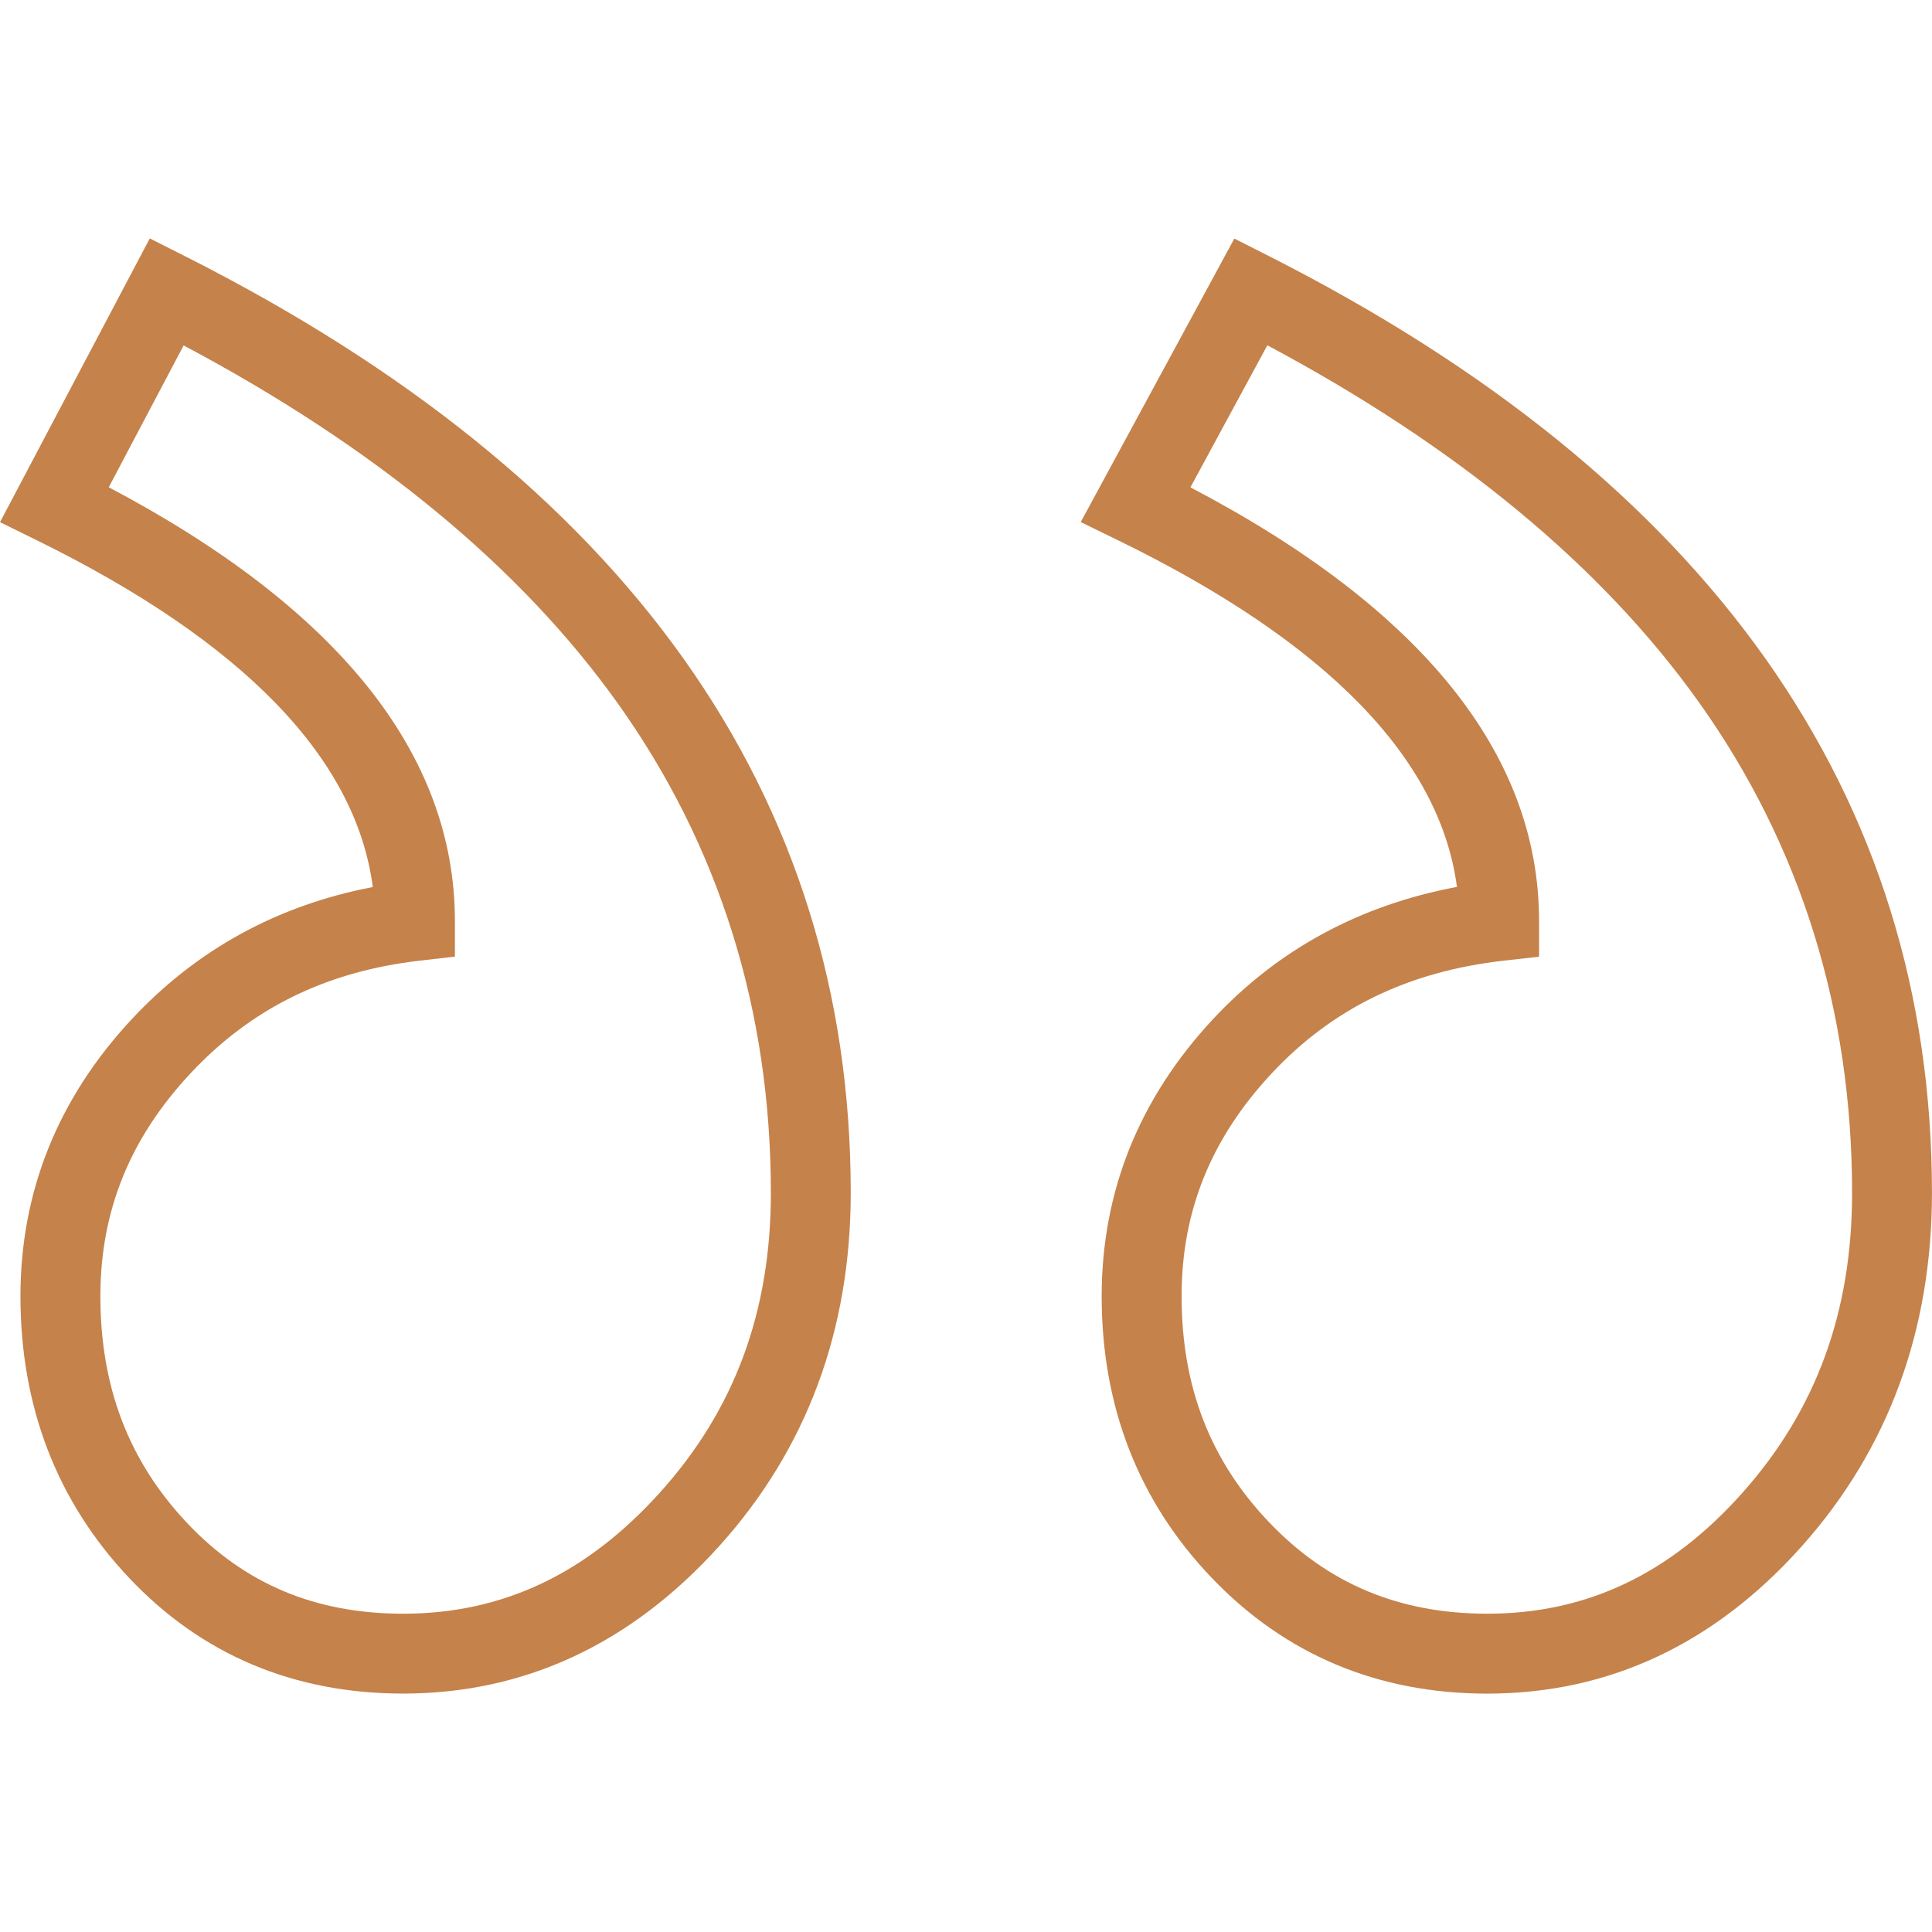
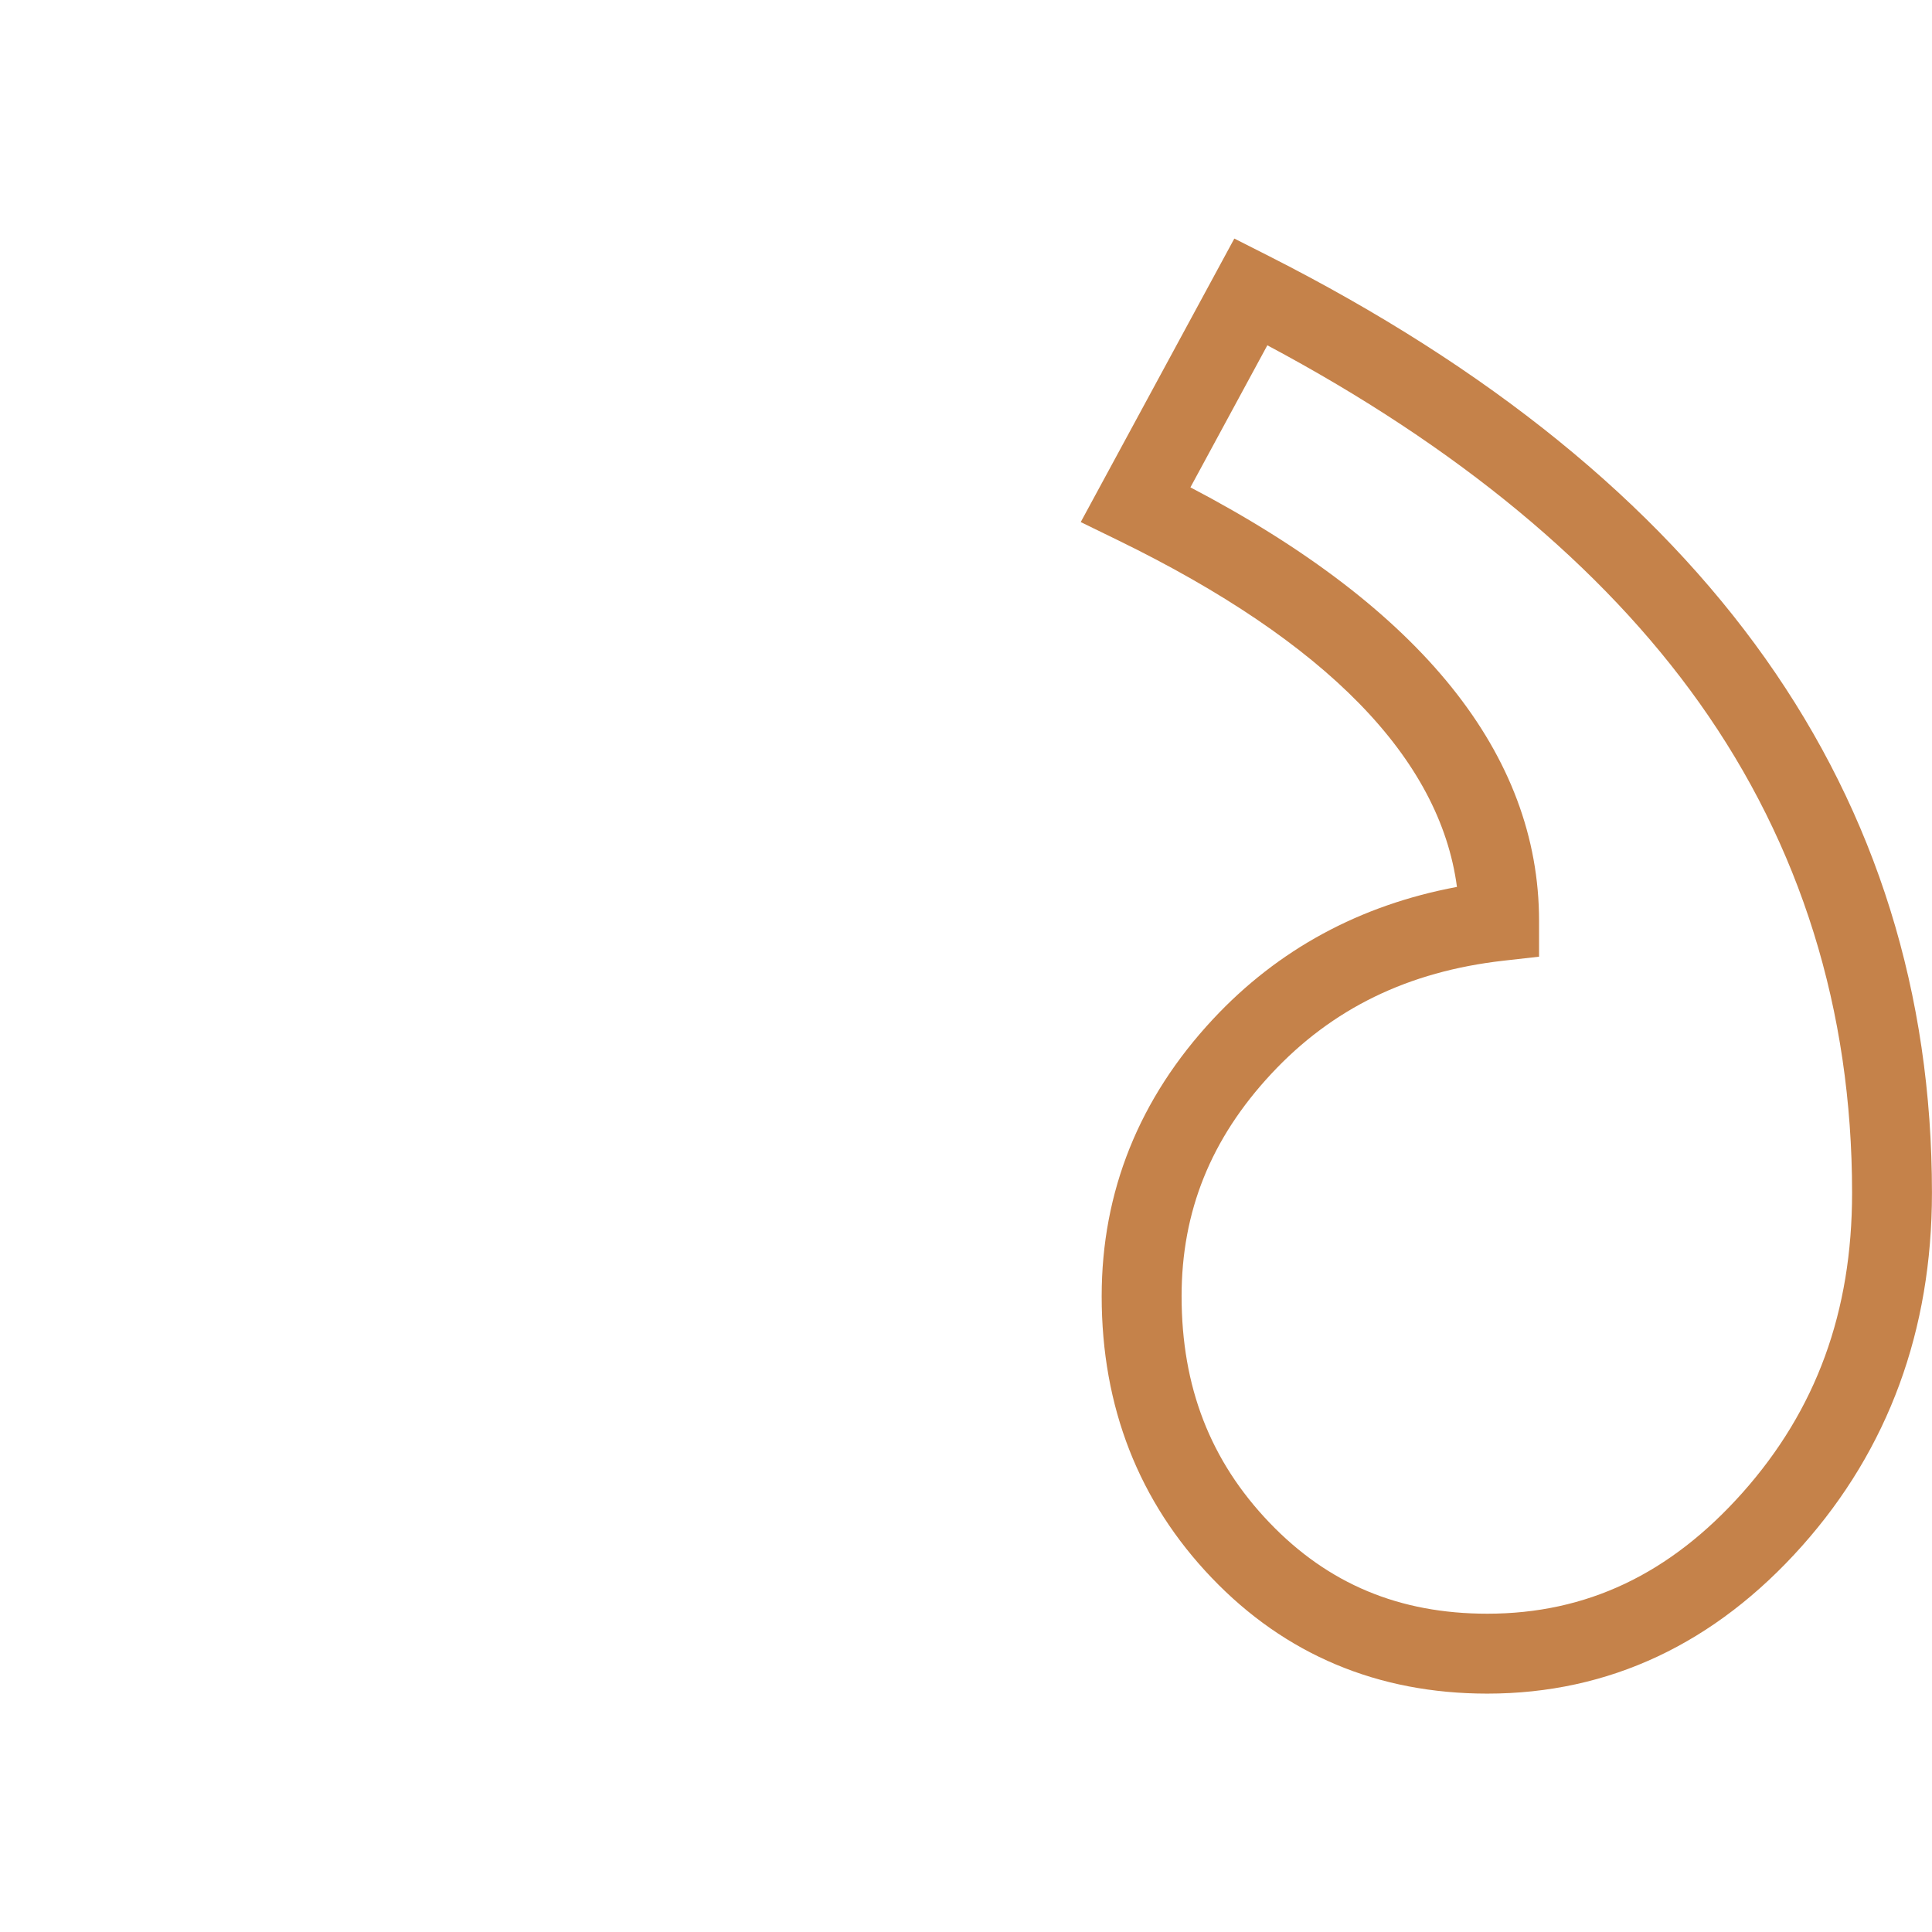
<svg xmlns="http://www.w3.org/2000/svg" width="44" height="44" viewBox="0 0 44 44" fill="none">
  <g clip-path="url(#clip0)">
    <path d="M41.044 35.204C39.056 37.438 36.643 38.571 33.872 38.571C31.381 38.571 29.27 37.684 27.597 35.935C25.933 34.197 25.09 32.039 25.09 29.52C25.09 27.139 25.942 25.018 27.622 23.214C29.104 21.623 30.971 20.612 33.181 20.199C32.794 17.269 30.204 14.617 25.466 12.306L24.613 11.89L28.111 5.433L28.901 5.833C38.919 10.911 43.999 18.088 43.999 27.165C43.999 30.296 43.005 33.001 41.044 35.204ZM28.863 7.864L27.111 11.099C32.381 13.86 35.051 17.18 35.051 20.975L35.051 21.788L34.243 21.879C32.069 22.125 30.338 22.968 28.953 24.455C27.578 25.931 26.91 27.587 26.91 29.52C26.91 31.583 27.564 33.27 28.911 34.677C30.247 36.073 31.87 36.751 33.872 36.751C36.133 36.751 38.034 35.849 39.685 33.995C41.364 32.108 42.18 29.875 42.18 27.165C42.18 23.005 41.008 19.249 38.698 16.002C36.494 12.904 33.188 10.169 28.863 7.864Z" fill="#C5824A" />
-     <path d="M16.383 35.208C14.373 37.439 11.949 38.57 9.181 38.57C6.688 38.57 4.586 37.682 2.935 35.93C1.297 34.193 0.466 32.036 0.466 29.52C0.466 27.139 1.318 25.018 2.998 23.214C4.477 21.627 6.321 20.616 8.49 20.202C8.108 17.269 5.54 14.616 0.84 12.305L4.66467e-06 11.892L3.411 5.43L4.208 5.832C14.272 10.91 19.375 18.087 19.375 27.165C19.375 30.299 18.368 33.005 16.383 35.208ZM4.182 7.867L2.477 11.097C7.709 13.859 10.36 17.18 10.36 20.975L10.36 21.786L9.554 21.879C7.424 22.125 5.715 22.967 4.329 24.455C2.954 25.931 2.286 27.587 2.286 29.52C2.286 31.585 2.931 33.274 4.258 34.682C5.571 36.074 7.181 36.751 9.181 36.751C11.443 36.751 13.357 35.848 15.031 33.99C16.73 32.105 17.556 29.872 17.556 27.165C17.556 23.006 16.379 19.25 14.059 16.004C11.845 12.906 8.524 10.172 4.182 7.867Z" fill="#C5824A" />
  </g>
  <defs>
    <clipPath id="clip0">
      <rect width="44" height="44" fill="white" transform="matrix(1 1.74846e-07 1.74846e-07 -1 0 44)" />
    </clipPath>
  </defs>
</svg>